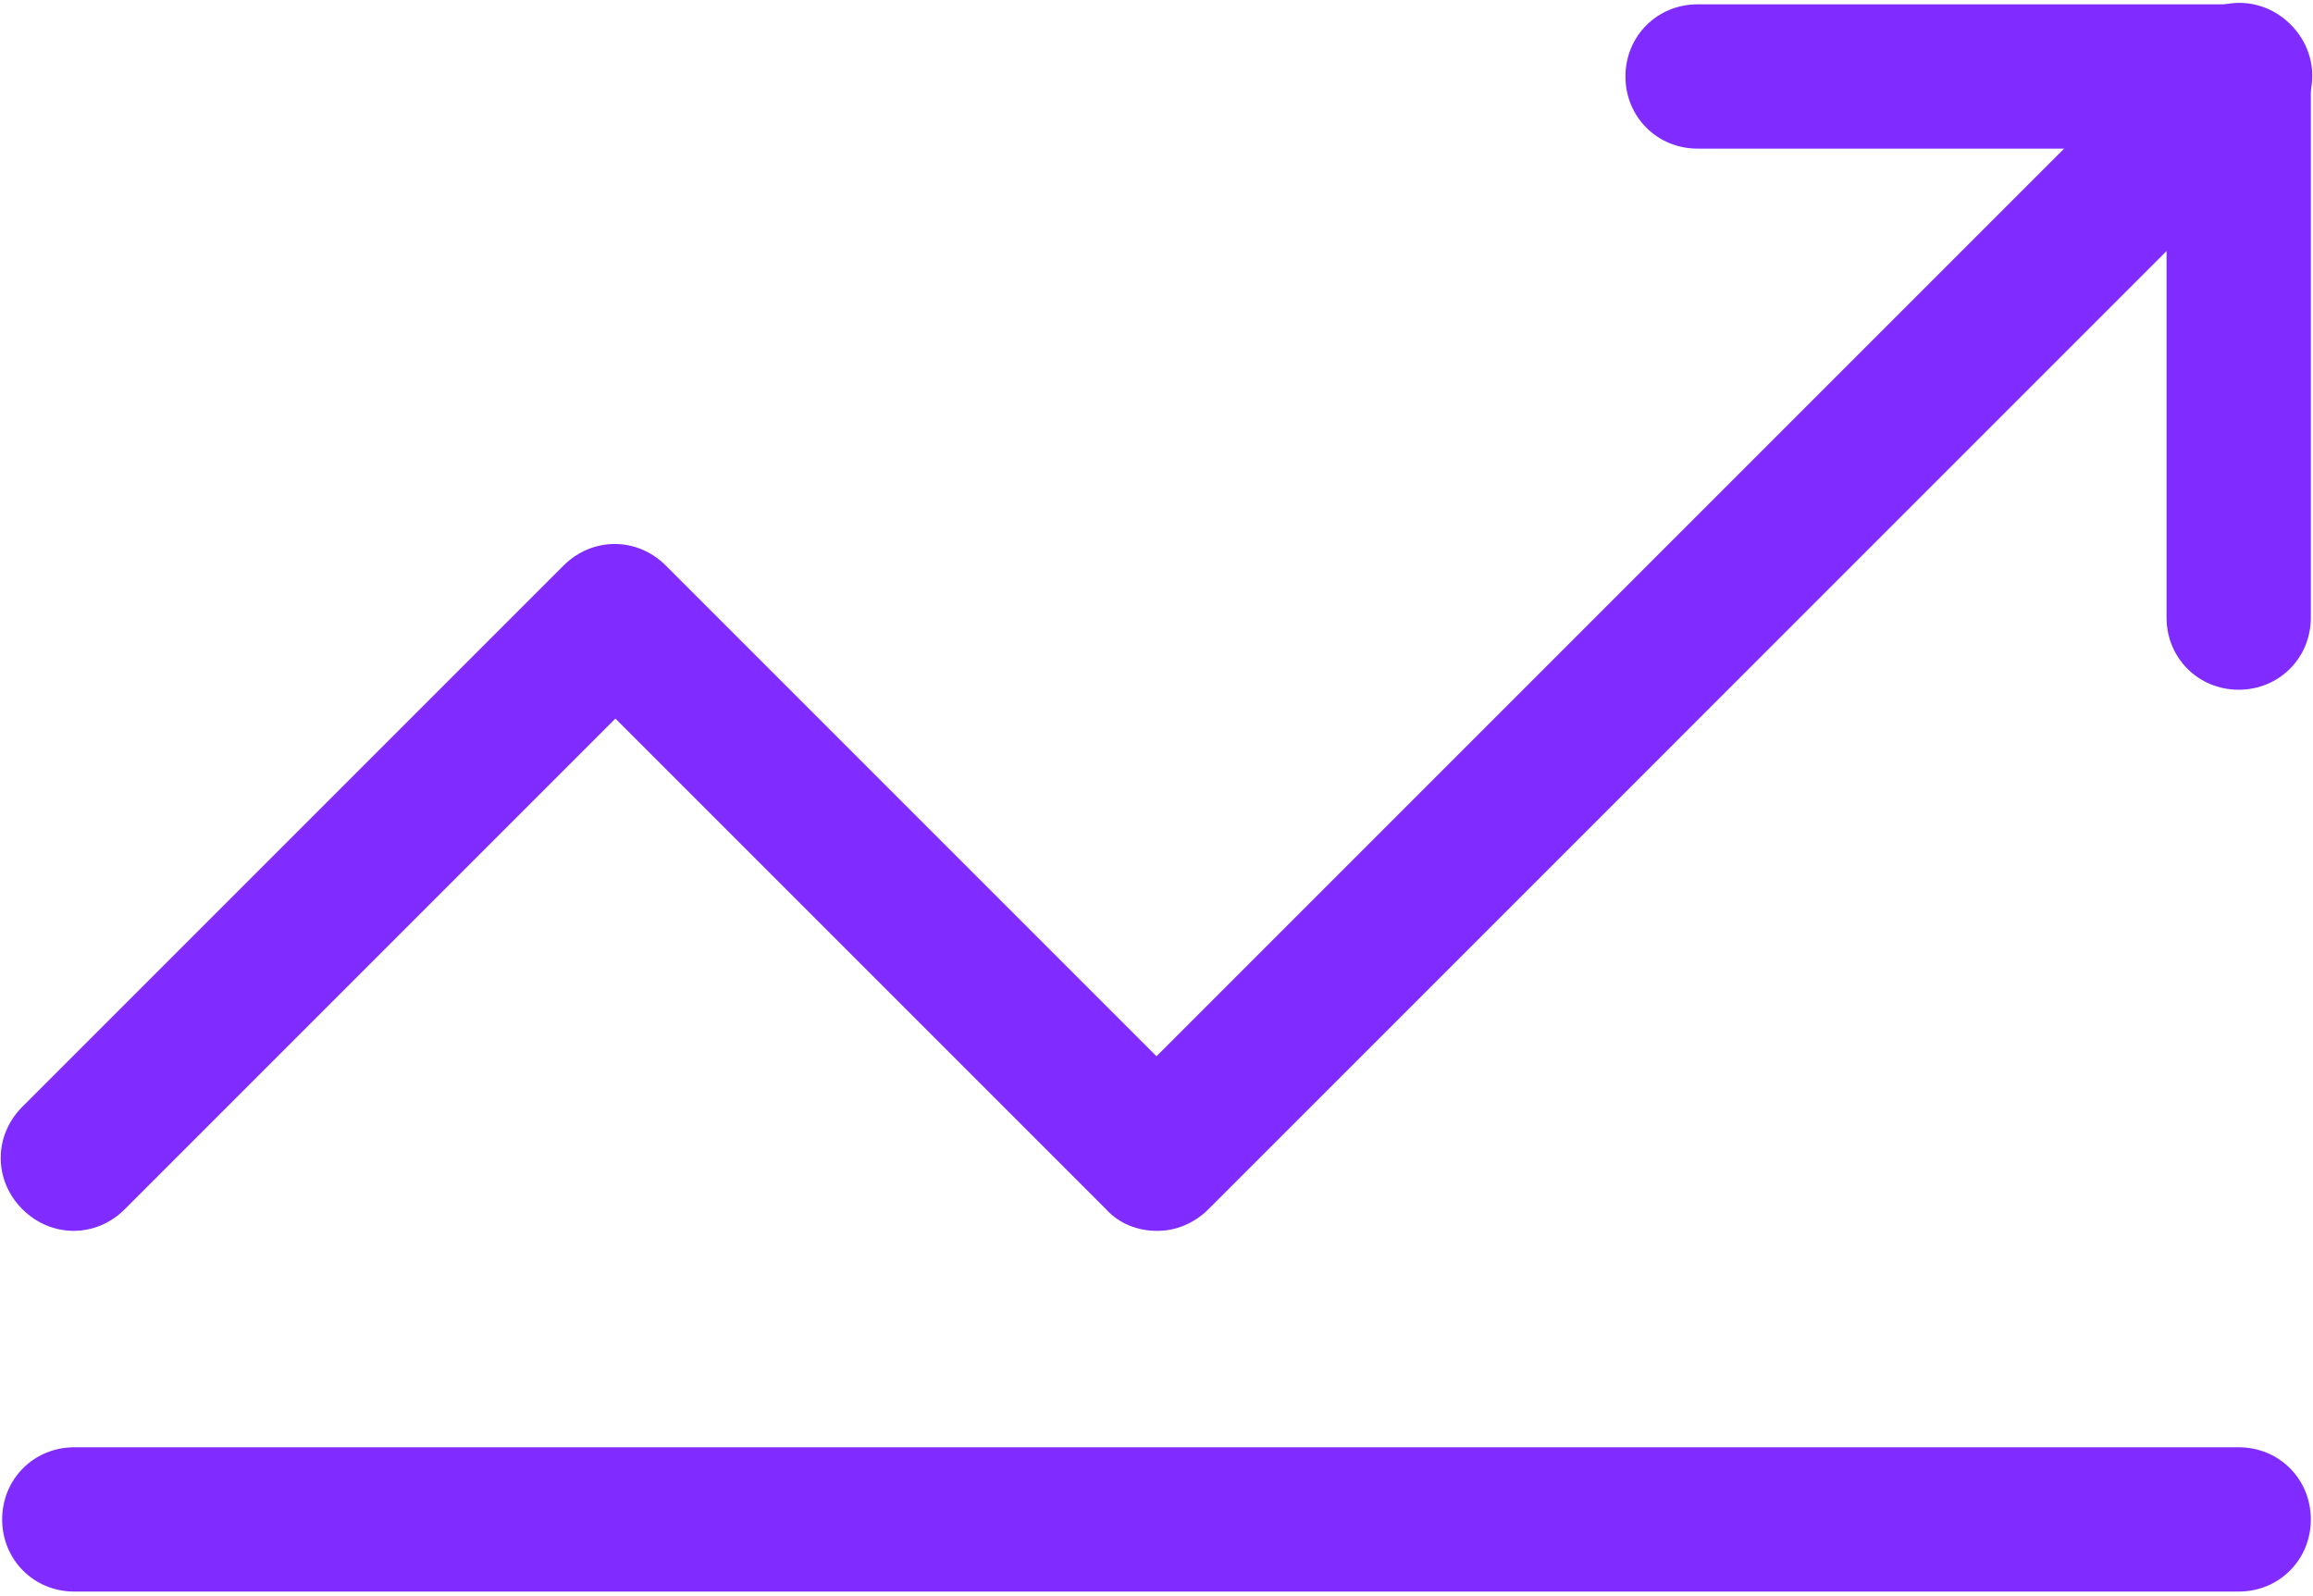
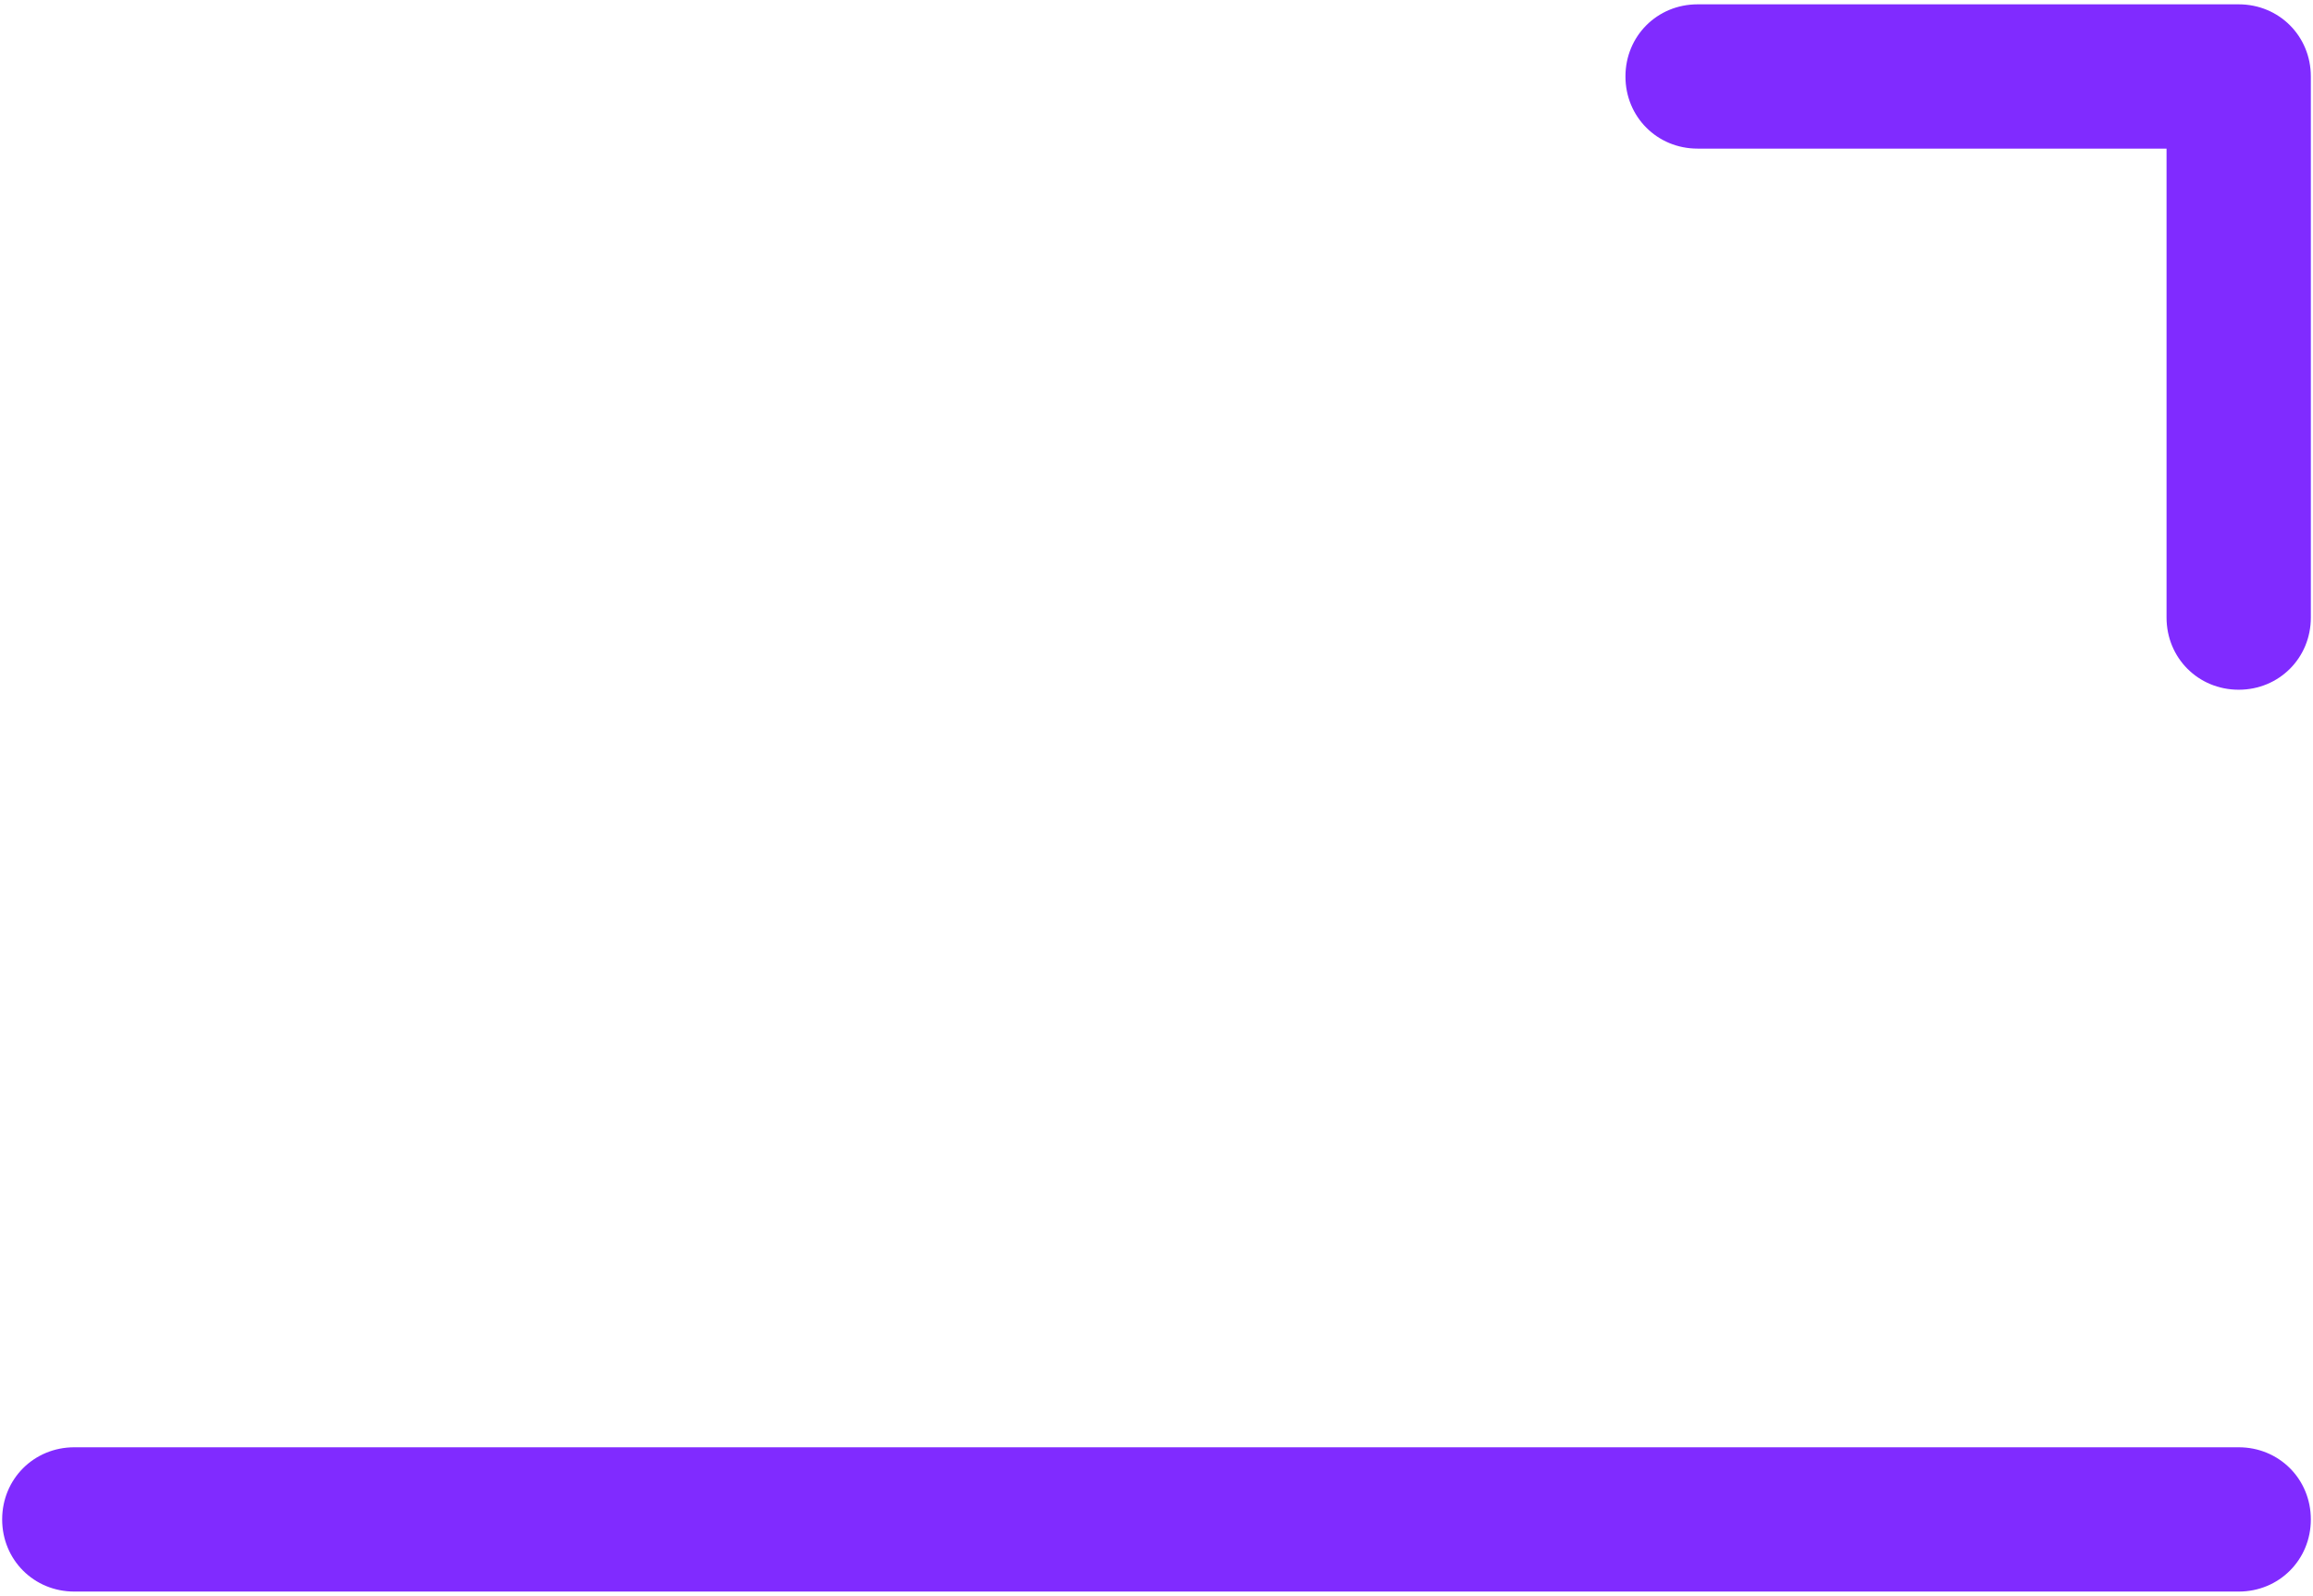
<svg xmlns="http://www.w3.org/2000/svg" width="458" height="316" viewBox="0 0 458 316" fill="none">
-   <path d="M229 243.714C225.286 243.714 221.571 242.286 219 239.429L121.857 142.286L24.714 239.429C19 245.143 10.143 245.143 4.429 239.429C-1.286 233.714 -1.286 224.857 4.429 219.143L111.571 112C117.286 106.286 126.143 106.286 131.857 112L229 209.143L433.286 4.857C439 -0.857 447.857 -0.857 453.571 4.857C459.286 10.572 459.286 19.429 453.571 25.143L239.286 239.429C236.429 242.286 232.714 243.714 229.286 243.714H229Z" fill="#802BFF" />
  <path d="M443.286 136.571C435.286 136.571 429 130.286 429 122.286V29.429H336.143C328.143 29.429 321.857 23.143 321.857 15.143C321.857 7.143 328.143 0.857 336.143 0.857H443.286C451.286 0.857 457.571 7.143 457.571 15.143V122.286C457.571 130.286 451.286 136.571 443.286 136.571Z" fill="#802BFF" />
  <path d="M443.286 315.143H14.714C6.714 315.143 0.428 308.857 0.428 300.857C0.428 292.857 6.714 286.572 14.714 286.572H443.286C451.286 286.572 457.571 292.857 457.571 300.857C457.571 308.857 451.286 315.143 443.286 315.143Z" fill="#802BFF" />
</svg>